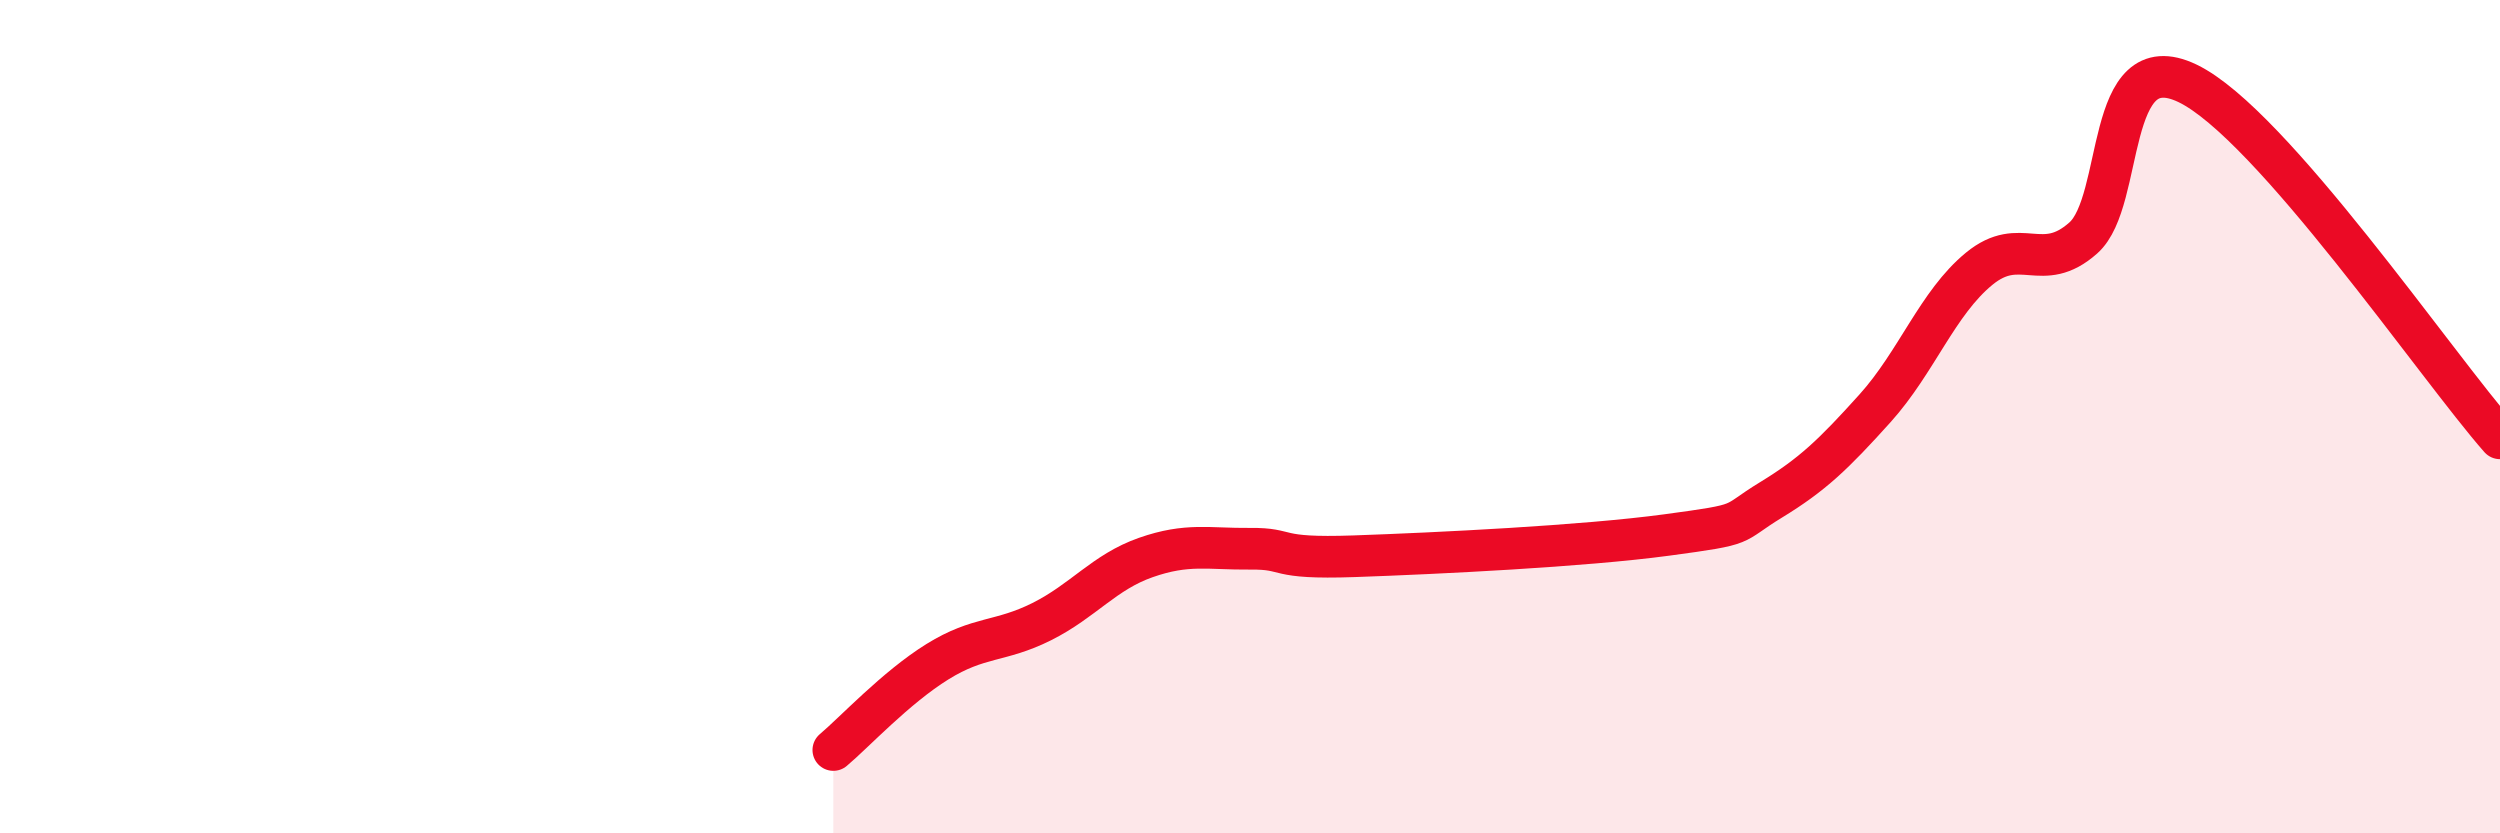
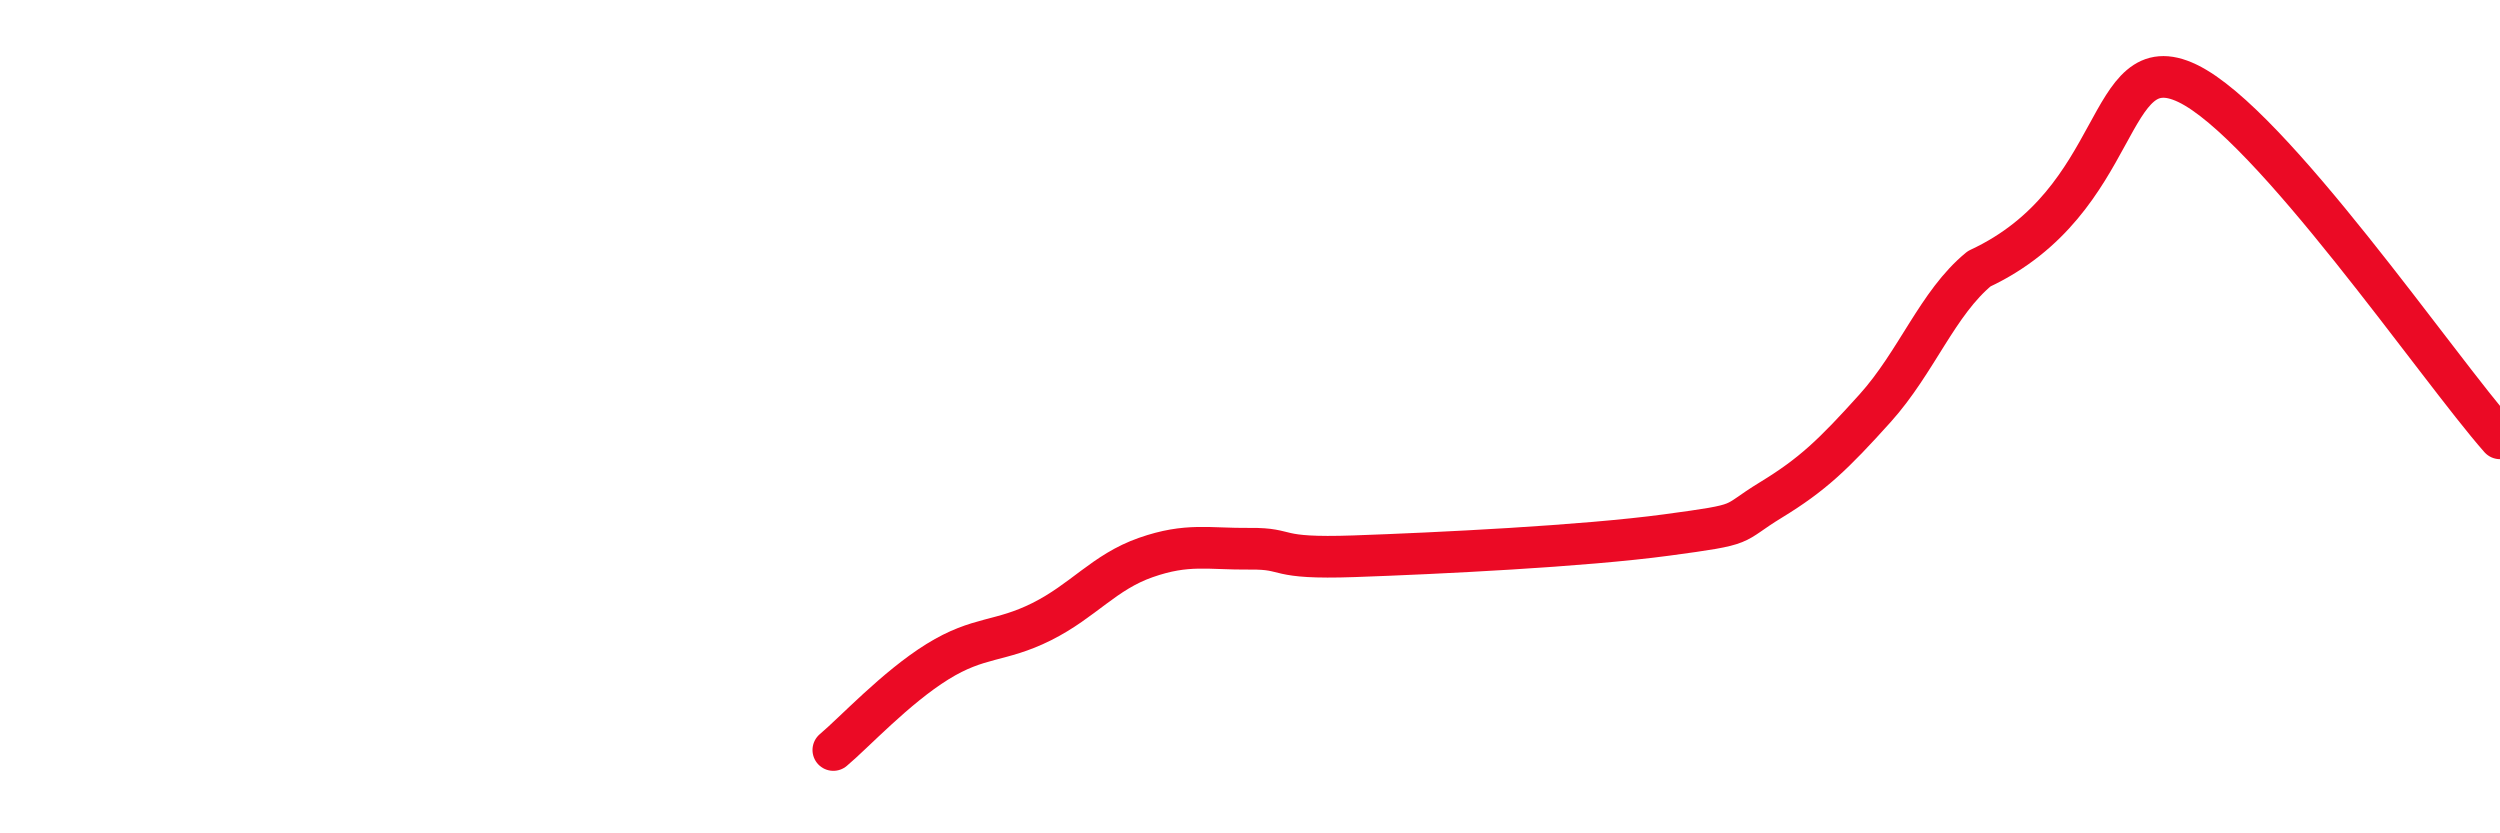
<svg xmlns="http://www.w3.org/2000/svg" width="60" height="20" viewBox="0 0 60 20">
-   <path d="M 20,18 C 20.5,17.58 21.5,16.5 22.5,15.88 C 23.5,15.26 24,15.42 25,14.92 C 26,14.42 26.5,13.73 27.5,13.38 C 28.5,13.03 29,13.18 30,13.17 C 31,13.16 30.5,13.42 32.5,13.35 C 34.5,13.28 38,13.11 40,12.84 C 42,12.57 41.5,12.61 42.5,12 C 43.5,11.39 44,10.91 45,9.8 C 46,8.69 46.5,7.27 47.5,6.45 C 48.5,5.63 49,6.6 50,5.71 C 51,4.82 50.5,1.04 52.5,2 C 54.5,2.96 58.5,8.82 60,10.52L60 20L20 20Z" fill="#EB0A25" opacity="0.1" stroke-linecap="round" stroke-linejoin="round" />
-   <path d="M 20,18 C 20.5,17.58 21.5,16.5 22.5,15.88 C 23.5,15.26 24,15.42 25,14.92 C 26,14.42 26.5,13.73 27.5,13.38 C 28.5,13.03 29,13.18 30,13.17 C 31,13.16 30.5,13.42 32.5,13.35 C 34.5,13.28 38,13.11 40,12.84 C 42,12.57 41.5,12.61 42.5,12 C 43.5,11.39 44,10.91 45,9.8 C 46,8.69 46.5,7.27 47.5,6.45 C 48.5,5.63 49,6.6 50,5.71 C 51,4.82 50.5,1.04 52.5,2 C 54.5,2.96 58.5,8.82 60,10.52" stroke="#EB0A25" stroke-width="1" fill="none" stroke-linecap="round" stroke-linejoin="round" />
+   <path d="M 20,18 C 20.5,17.58 21.5,16.5 22.5,15.88 C 23.5,15.26 24,15.42 25,14.92 C 26,14.42 26.5,13.73 27.5,13.38 C 28.5,13.03 29,13.18 30,13.17 C 31,13.16 30.5,13.42 32.5,13.35 C 34.5,13.28 38,13.11 40,12.84 C 42,12.57 41.5,12.61 42.5,12 C 43.5,11.39 44,10.91 45,9.8 C 46,8.69 46.5,7.27 47.5,6.45 C 51,4.82 50.5,1.04 52.5,2 C 54.5,2.96 58.5,8.82 60,10.52" stroke="#EB0A25" stroke-width="1" fill="none" stroke-linecap="round" stroke-linejoin="round" />
</svg>